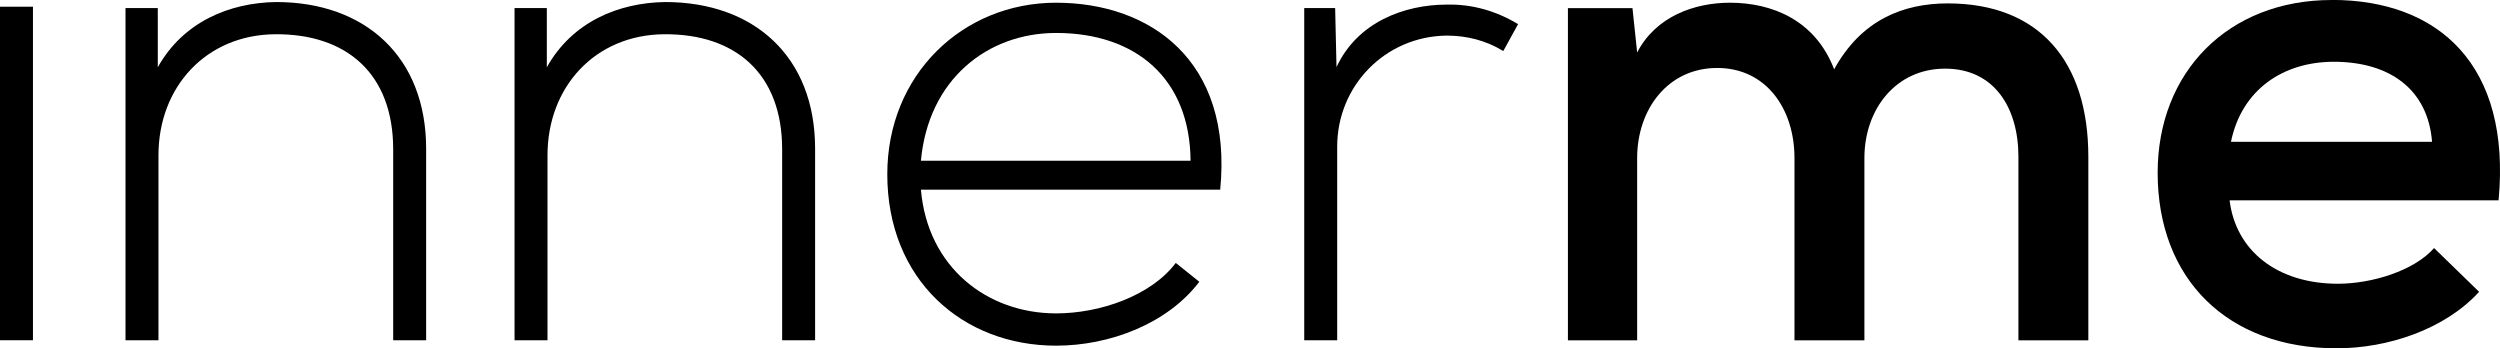
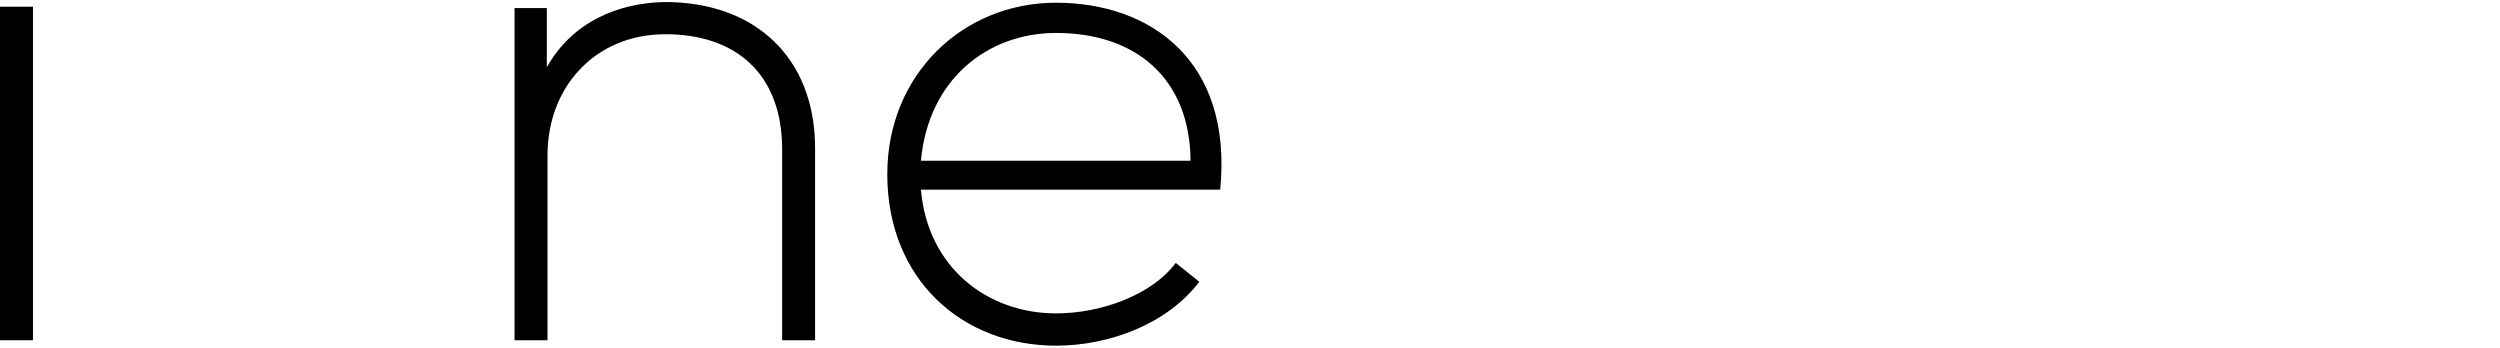
<svg xmlns="http://www.w3.org/2000/svg" id="Layer_1" viewBox="0 0 331.46 46.18">
-   <path d="m309.16,0c-13.73,0-23.09,9.54-23.09,22.91,0,14.09,9.27,23.27,23.72,23.27,6.78,0,14.35-2.5,18.9-7.49l-5.97-5.8c-2.67,3.03-8.29,4.73-12.75,4.73-8.03,0-13.55-4.37-14.36-11.06h35.66c1.69-17.92-7.93-26.57-22.11-26.57m-13.37,18.81c1.43-6.95,6.95-10.61,13.64-10.61,7.4,0,12.48,3.66,13.02,10.61h-26.66Z" />
  <rect y=".89" width="4.37" height="44.22" />
-   <path d="m36.61.27c-6.15.09-12.3,2.59-15.69,8.65V1.07h-4.28v44.04h4.37v-24.52c0-9.09,6.33-15.96,15.43-16.05,9.54-.09,15.69,5.26,15.69,15.25v25.32h4.37v-25.41C56.49,7.49,48.38.27,36.61.27" />
  <path d="m88.19.27c-6.15.09-12.3,2.59-15.69,8.65V1.07h-4.28v44.04h4.37v-24.52c0-9.09,6.33-15.96,15.42-16.05,9.54-.09,15.69,5.26,15.69,15.25v25.32h4.37v-25.41C108.07,7.49,99.96.27,88.19.27" />
  <path d="m140.02.36c-12.39,0-22.38,9.54-22.38,22.74,0,14,9.99,22.73,22.38,22.73,7.04,0,14.71-2.85,18.99-8.47l-3.12-2.5c-3.3,4.37-10.07,6.69-15.87,6.69-9.09,0-17.03-6.06-17.92-16.4h39.68c1.69-17.21-9.36-24.79-21.76-24.79m-17.92,20.95c.98-10.79,8.83-16.94,17.92-16.94,10.61,0,17.74,6.06,17.83,16.94h-35.75Z" />
-   <path d="m177.2,8.92l-.18-7.85h-4.1v44.04h4.37v-25.68c0-8.02,6.33-14.62,14.53-14.71,2.59,0,5.17.62,7.49,2.05l1.96-3.57c-2.94-1.78-6.15-2.67-9.45-2.59-5.62,0-11.86,2.32-14.62,8.29" />
-   <path d="m258.25.45c-5.97,0-11.5,2.23-15.07,8.74-2.5-6.51-8.2-8.83-13.82-8.83-4.64,0-9.81,1.78-12.3,6.6l-.62-5.88h-8.56v44.04h9.18v-24.16c0-6.51,4.1-11.95,10.61-11.95s10.25,5.44,10.25,11.95v24.16h9.27v-24.16c0-6.51,4.19-11.86,10.7-11.86s9.72,5.17,9.72,11.68v24.34h9.27v-24.34c0-12.66-6.51-20.33-18.64-20.33" />
</svg>